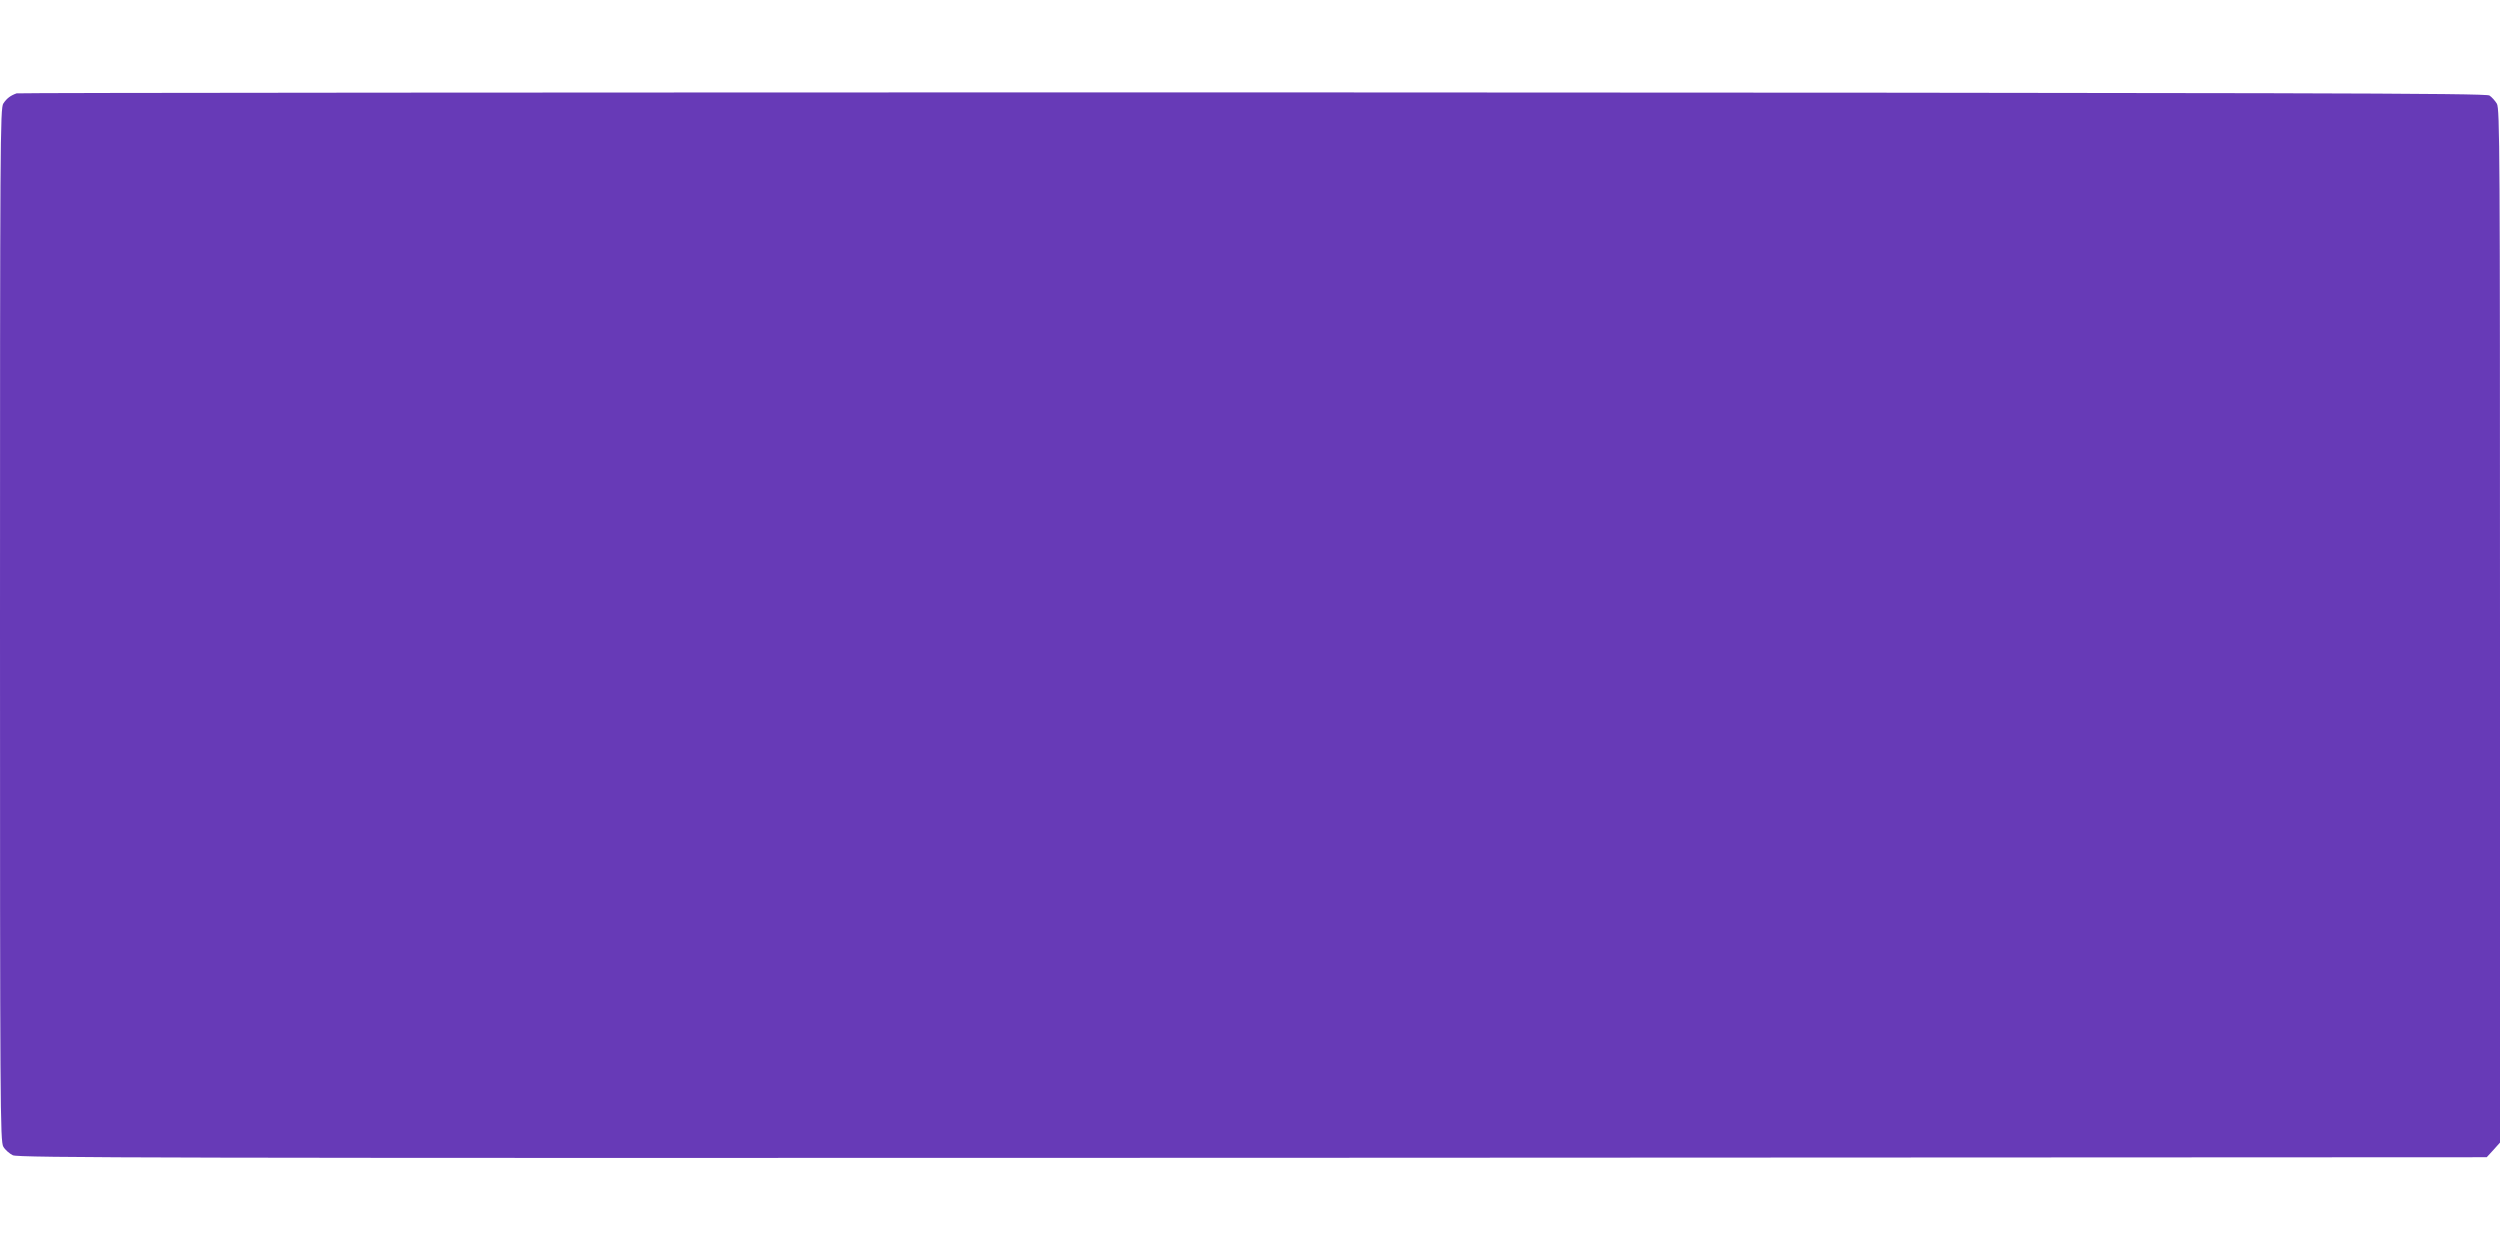
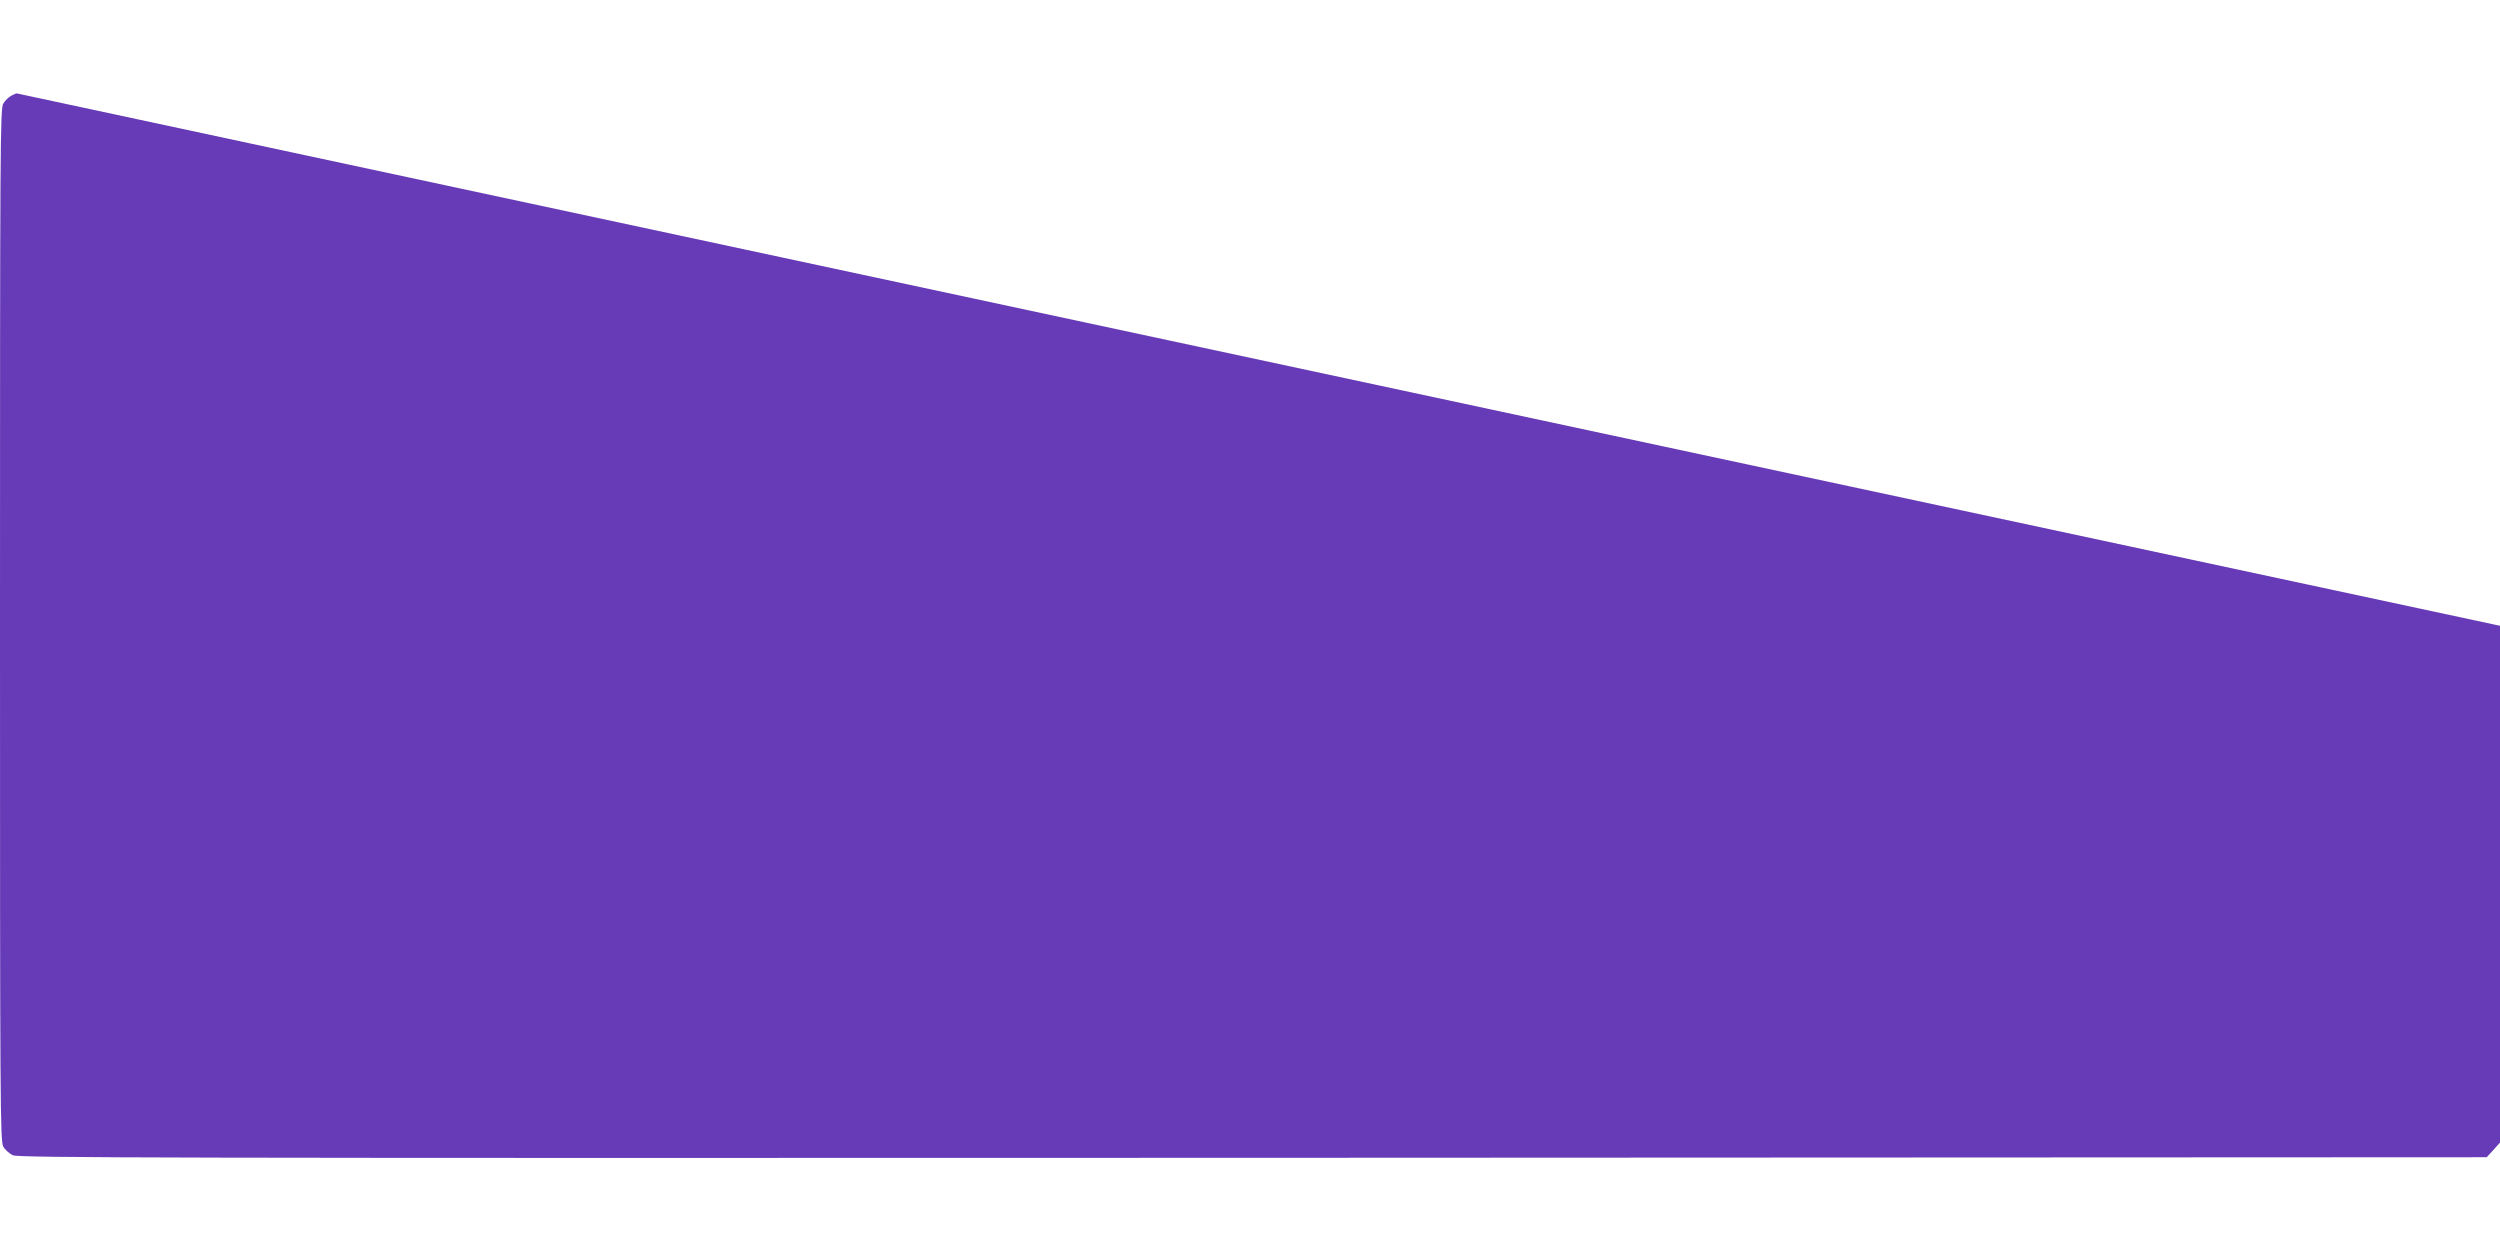
<svg xmlns="http://www.w3.org/2000/svg" version="1.0" width="1280pt" height="640pt" viewBox="0 0 1280 640" preserveAspectRatio="xMidYMid meet">
  <g transform="translate(0,640) scale(0.1,-0.1)" fill="#673ab7" stroke="none">
-     <path d="M85 5922 c-31 -11 -50 -25 -68 -52 -16 -23 -17 -203 -17 -2668 0 -2474 1 -2646 17 -2673 9 -16 32 -36 49 -44 29 -13 717 -15 6349 -13 l6317 3 34 37 34 38 0 2646 c0 2419 -1 2648 -16 2673 -9 15 -26 34 -38 42 -18 12 -903 14 -6331 16 -3471 0 -6319 -2 -6330 -5z" />
+     <path d="M85 5922 c-31 -11 -50 -25 -68 -52 -16 -23 -17 -203 -17 -2668 0 -2474 1 -2646 17 -2673 9 -16 32 -36 49 -44 29 -13 717 -15 6349 -13 l6317 3 34 37 34 38 0 2646 z" />
  </g>
</svg>